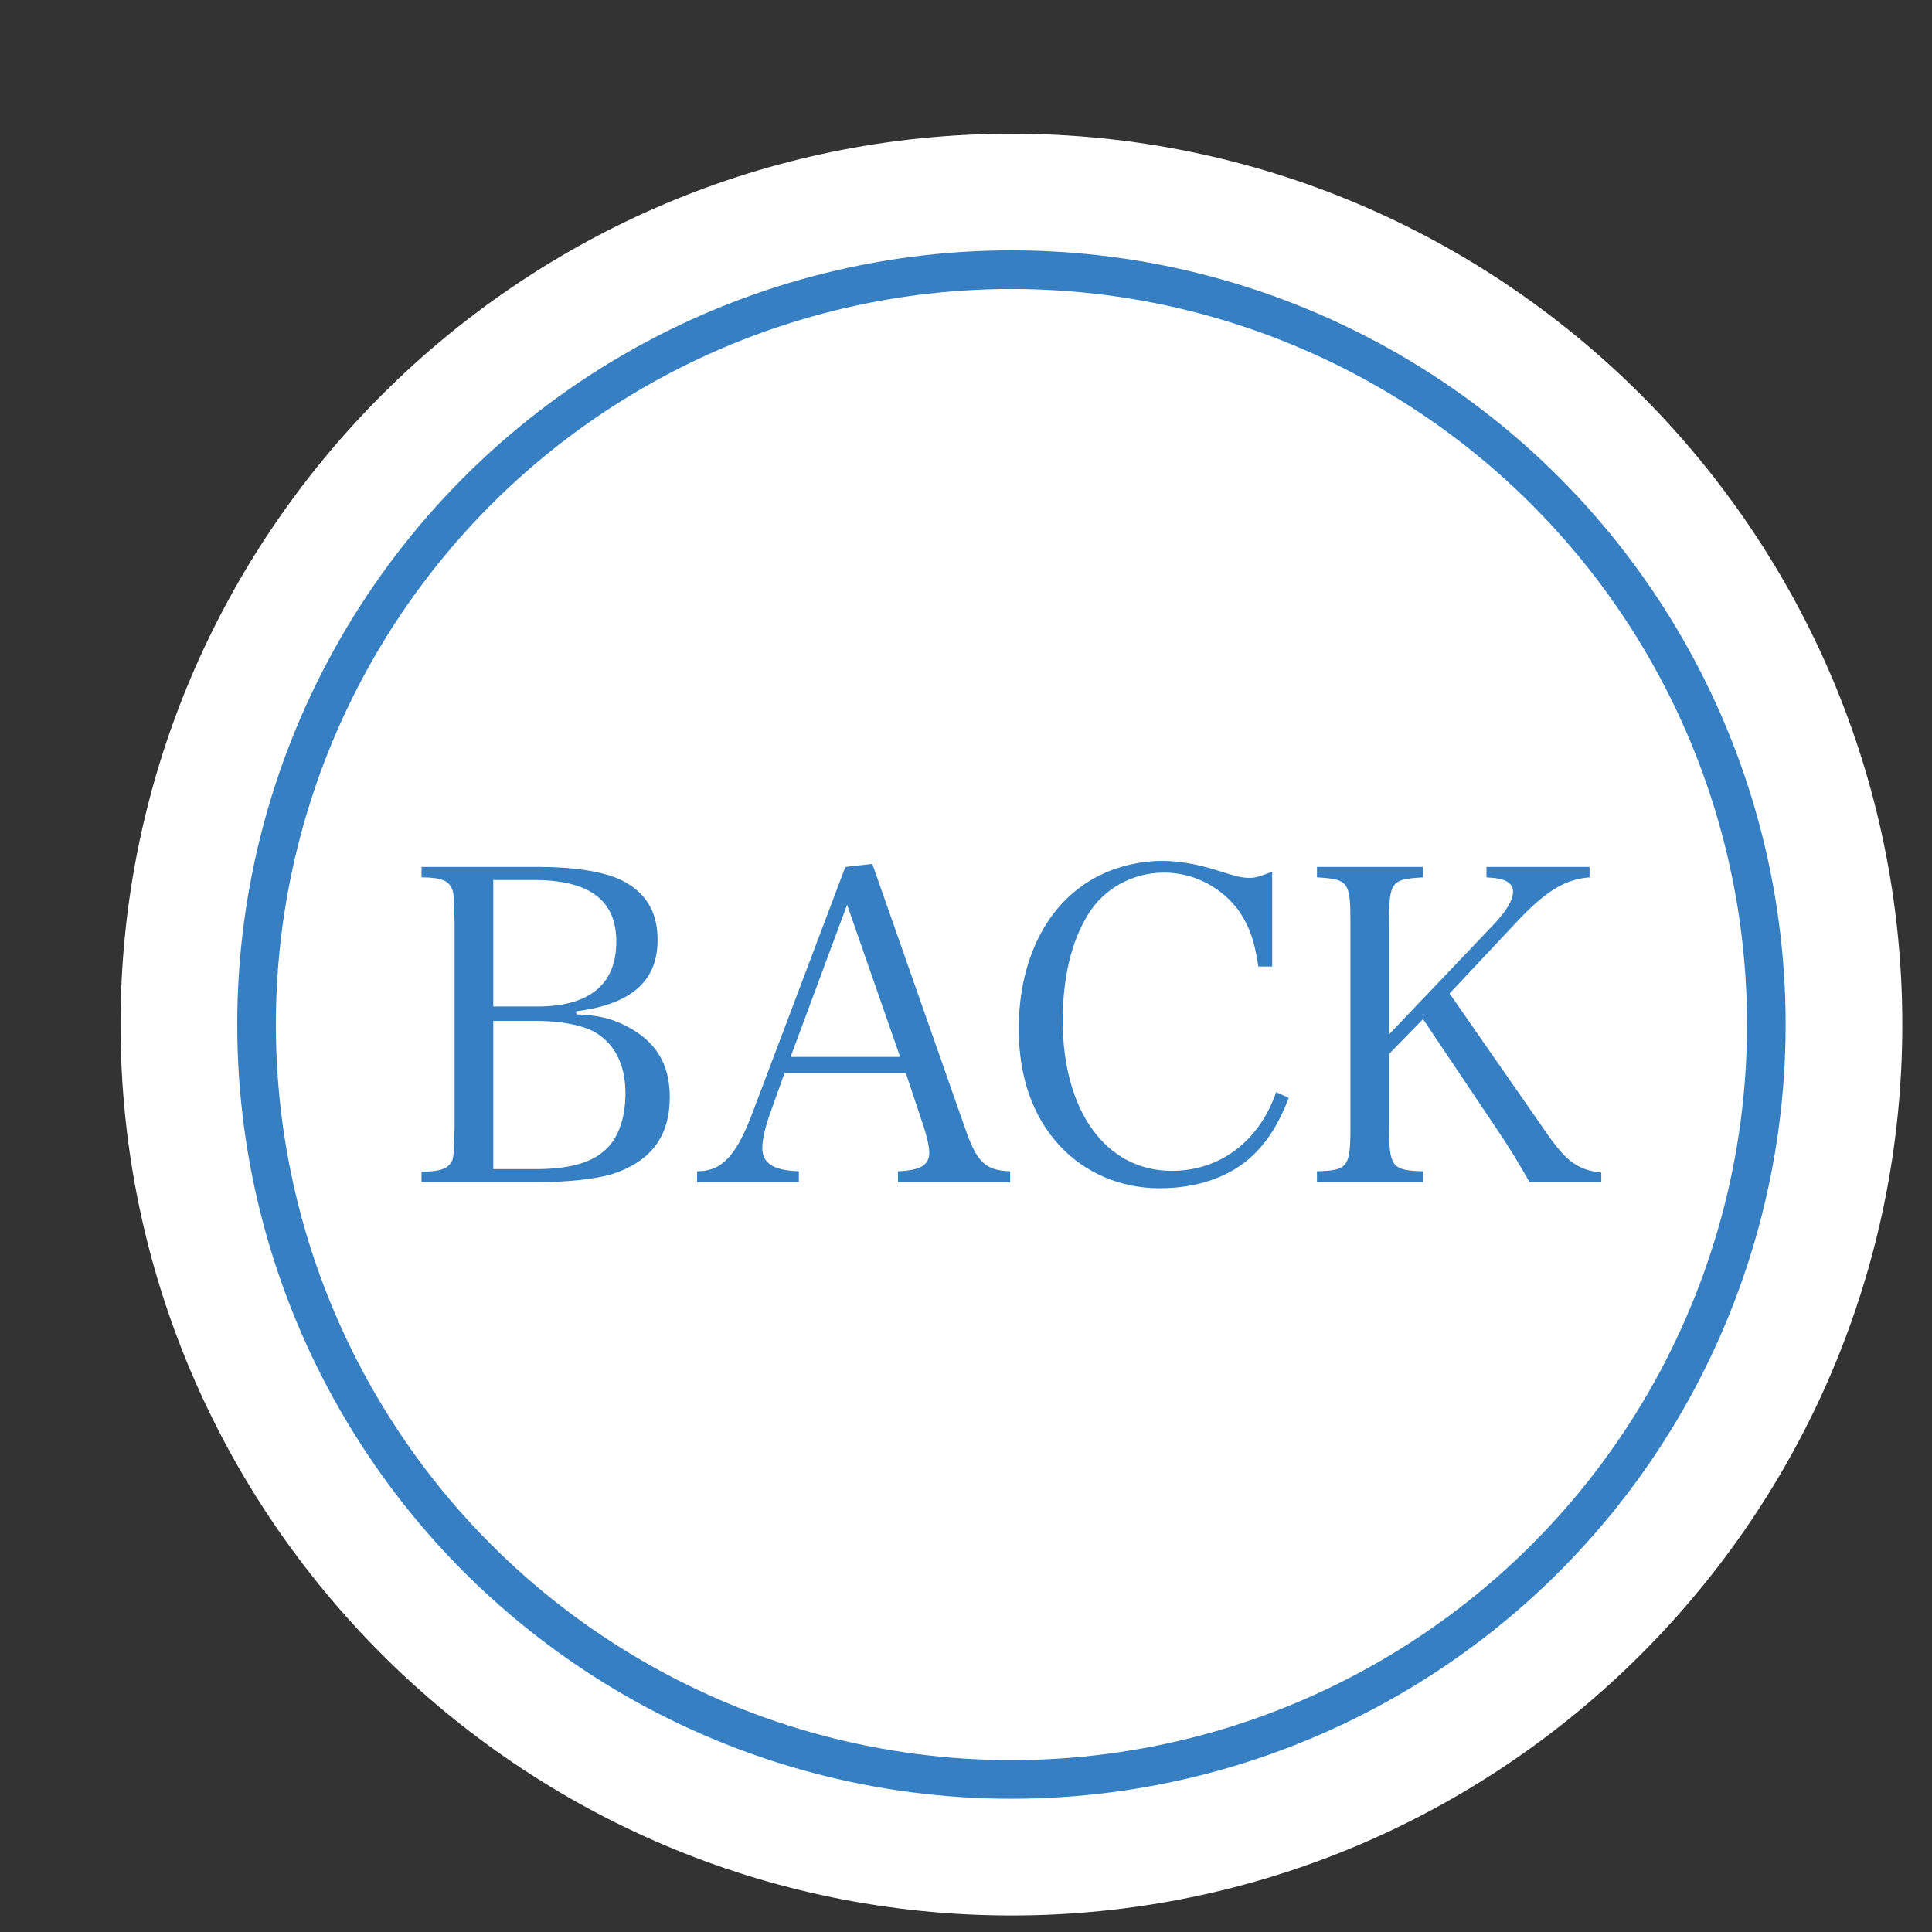
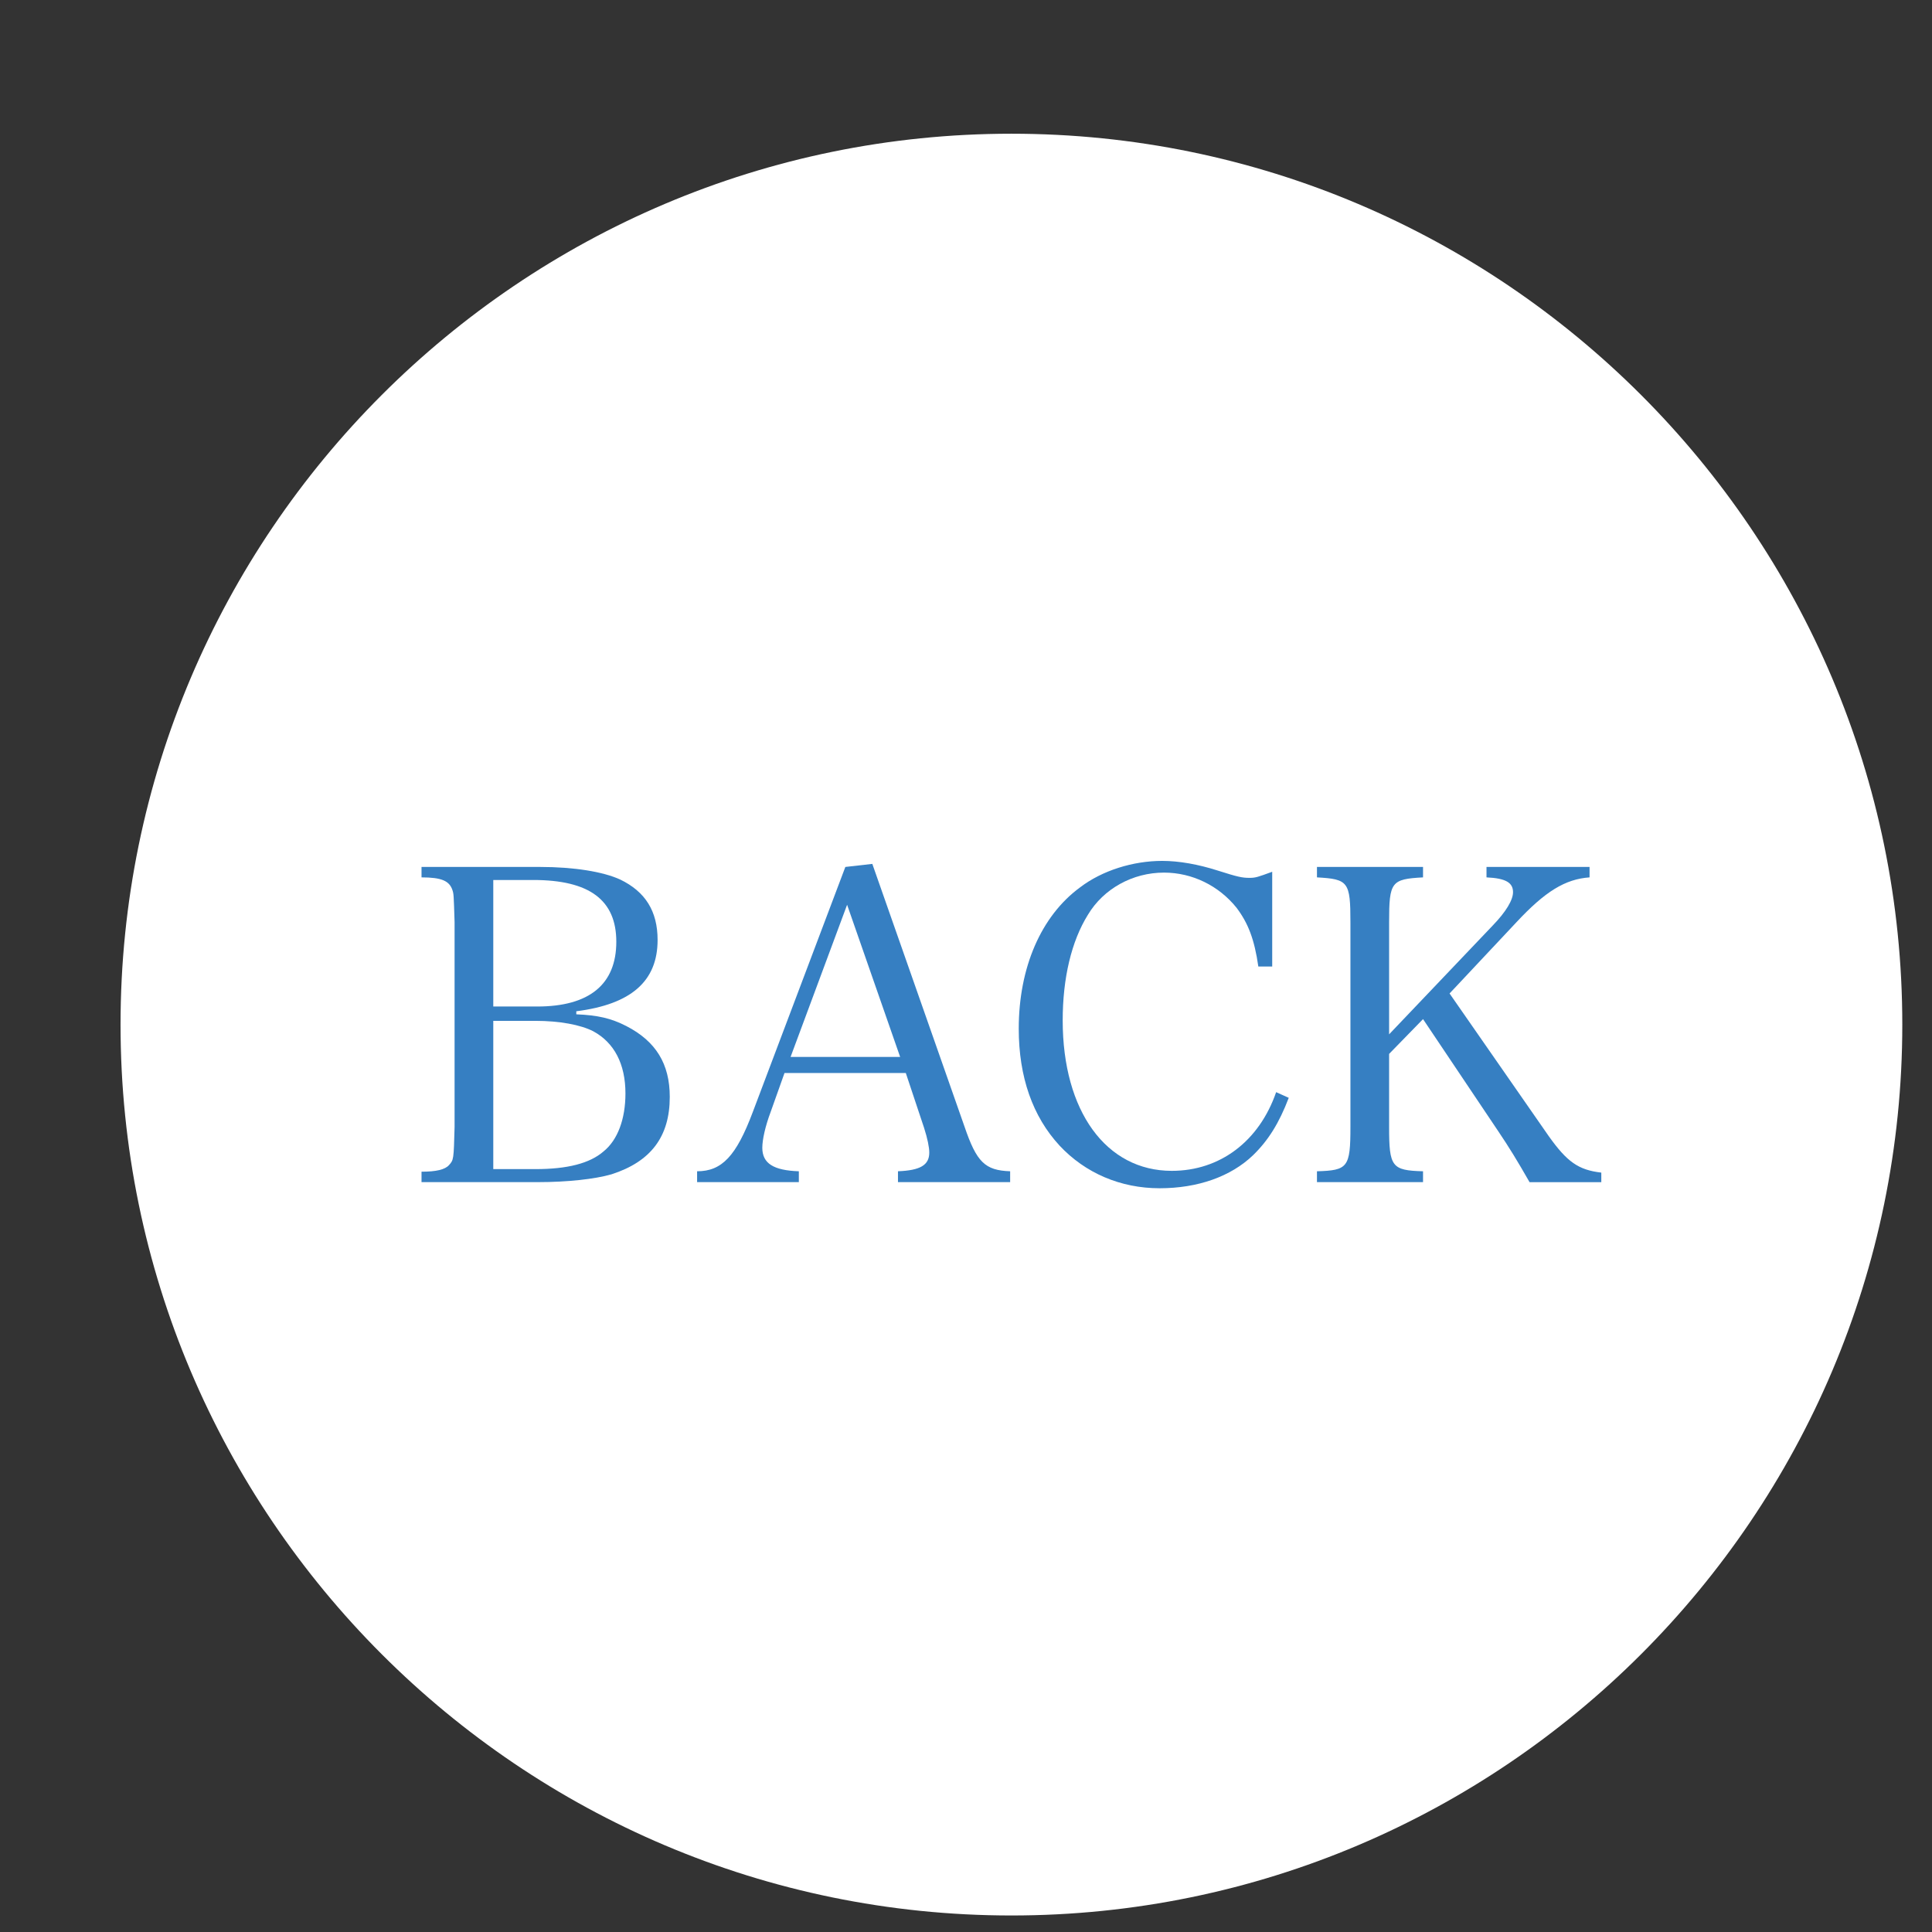
<svg xmlns="http://www.w3.org/2000/svg" version="1.1" id="レイヤー_1" x="0px" y="0px" width="100px" height="100px" viewBox="0 0 100 100" enable-background="new 0 0 100 100" xml:space="preserve">
  <rect x="0" y="0" width="100" height="100" fill="#333333" stroke="none" />
  <g>
    <path fill="#FFFFFF" d="M52.352,99.145c-25.427,0-46.113-20.686-46.113-46.111c0-25.426,20.686-46.113,46.113-46.113   c25.426,0,46.111,20.686,46.111,46.112C98.463,78.458,77.777,99.145,52.352,99.145" />
-     <circle fill="none" stroke="#367FC2" stroke-width="2" stroke-miterlimit="10" cx="52.352" cy="53.031" r="39.073" />
    <g>
      <path fill="#367FC2" d="M21.819,60.647c0.765,0,1.215-0.112,1.417-0.337c0.248-0.271,0.248-0.293,0.293-1.98V47.731    c-0.045-1.44-0.045-1.463-0.113-1.665c-0.158-0.472-0.562-0.653-1.598-0.653v-0.54h6.143c1.755,0,3.263,0.248,4.141,0.652    c1.305,0.63,1.935,1.643,1.935,3.128c0,2.138-1.373,3.331-4.208,3.69v0.158c1.103,0.045,1.8,0.202,2.588,0.607    c1.53,0.788,2.25,1.957,2.25,3.668c0,2.069-0.99,3.354-3.015,4.006c-0.855,0.247-2.273,0.405-3.803,0.405h-6.031V60.647z     M27.805,52.097c2.7,0,4.095-1.147,4.095-3.353c0-2.16-1.395-3.196-4.297-3.196h-2.071v6.549H27.805z M27.715,60.513    c1.643,0,2.813-0.292,3.533-0.923c0.72-0.585,1.125-1.665,1.125-2.993c0-1.53-0.585-2.633-1.665-3.218    c-0.653-0.337-1.755-0.54-2.993-0.54h-2.183v7.674H27.715z" />
      <path fill="#367FC2" d="M39.885,57.564c-0.27,0.72-0.428,1.418-0.428,1.845c0,0.812,0.585,1.171,1.891,1.216v0.563h-5.266v-0.563    c1.283,0,2.025-0.787,2.88-3.061l4.793-12.691l1.396-0.158l4.77,13.592c0.629,1.845,1.059,2.272,2.364,2.317v0.563h-5.806v-0.563    c1.147-0.045,1.62-0.314,1.62-0.967c0-0.271-0.09-0.721-0.27-1.283l-0.945-2.836h-6.278L39.885,57.564z M43.846,46.831    l-2.926,7.876h5.671L43.846,46.831z" />
      <path fill="#367FC2" d="M65.131,50.026c-0.201-1.395-0.518-2.228-1.125-3.038c-0.922-1.147-2.295-1.822-3.758-1.822    c-1.621,0-3.129,0.833-3.938,2.183c-0.855,1.373-1.305,3.285-1.305,5.468c0,4.703,2.25,7.786,5.646,7.786    c2.498,0,4.523-1.53,5.402-4.073l0.652,0.293c-0.496,1.305-1.059,2.205-1.846,2.97c-1.148,1.104-2.857,1.711-4.838,1.711    c-2.025,0-3.85-0.787-5.176-2.205c-1.396-1.509-2.115-3.556-2.115-6.054c0-3.15,1.148-5.828,3.172-7.313    c1.148-0.877,2.746-1.372,4.254-1.372c0.877,0,1.867,0.18,2.857,0.495c1.059,0.338,1.283,0.383,1.664,0.383    c0.316,0,0.43-0.045,1.172-0.315v4.905H65.131z" />
      <path fill="#367FC2" d="M71.9,58.33c0,2.07,0.137,2.25,1.756,2.295v0.563h-5.49v-0.563c1.598-0.045,1.732-0.202,1.732-2.295    V47.731c0-2.092-0.111-2.228-1.732-2.318v-0.54h5.49v0.54c-1.643,0.09-1.756,0.226-1.756,2.318v5.806l5.357-5.626    c0.697-0.72,1.057-1.328,1.057-1.733c0-0.495-0.381-0.72-1.373-0.765v-0.54h5.334v0.54c-1.26,0.09-2.295,0.72-3.803,2.341    l-3.443,3.668l5.131,7.381c0.945,1.328,1.531,1.755,2.723,1.891v0.495H79.17c-0.631-1.104-1.057-1.801-1.619-2.634l-3.895-5.806    L71.9,54.55V58.33z" />
    </g>
  </g>
</svg>